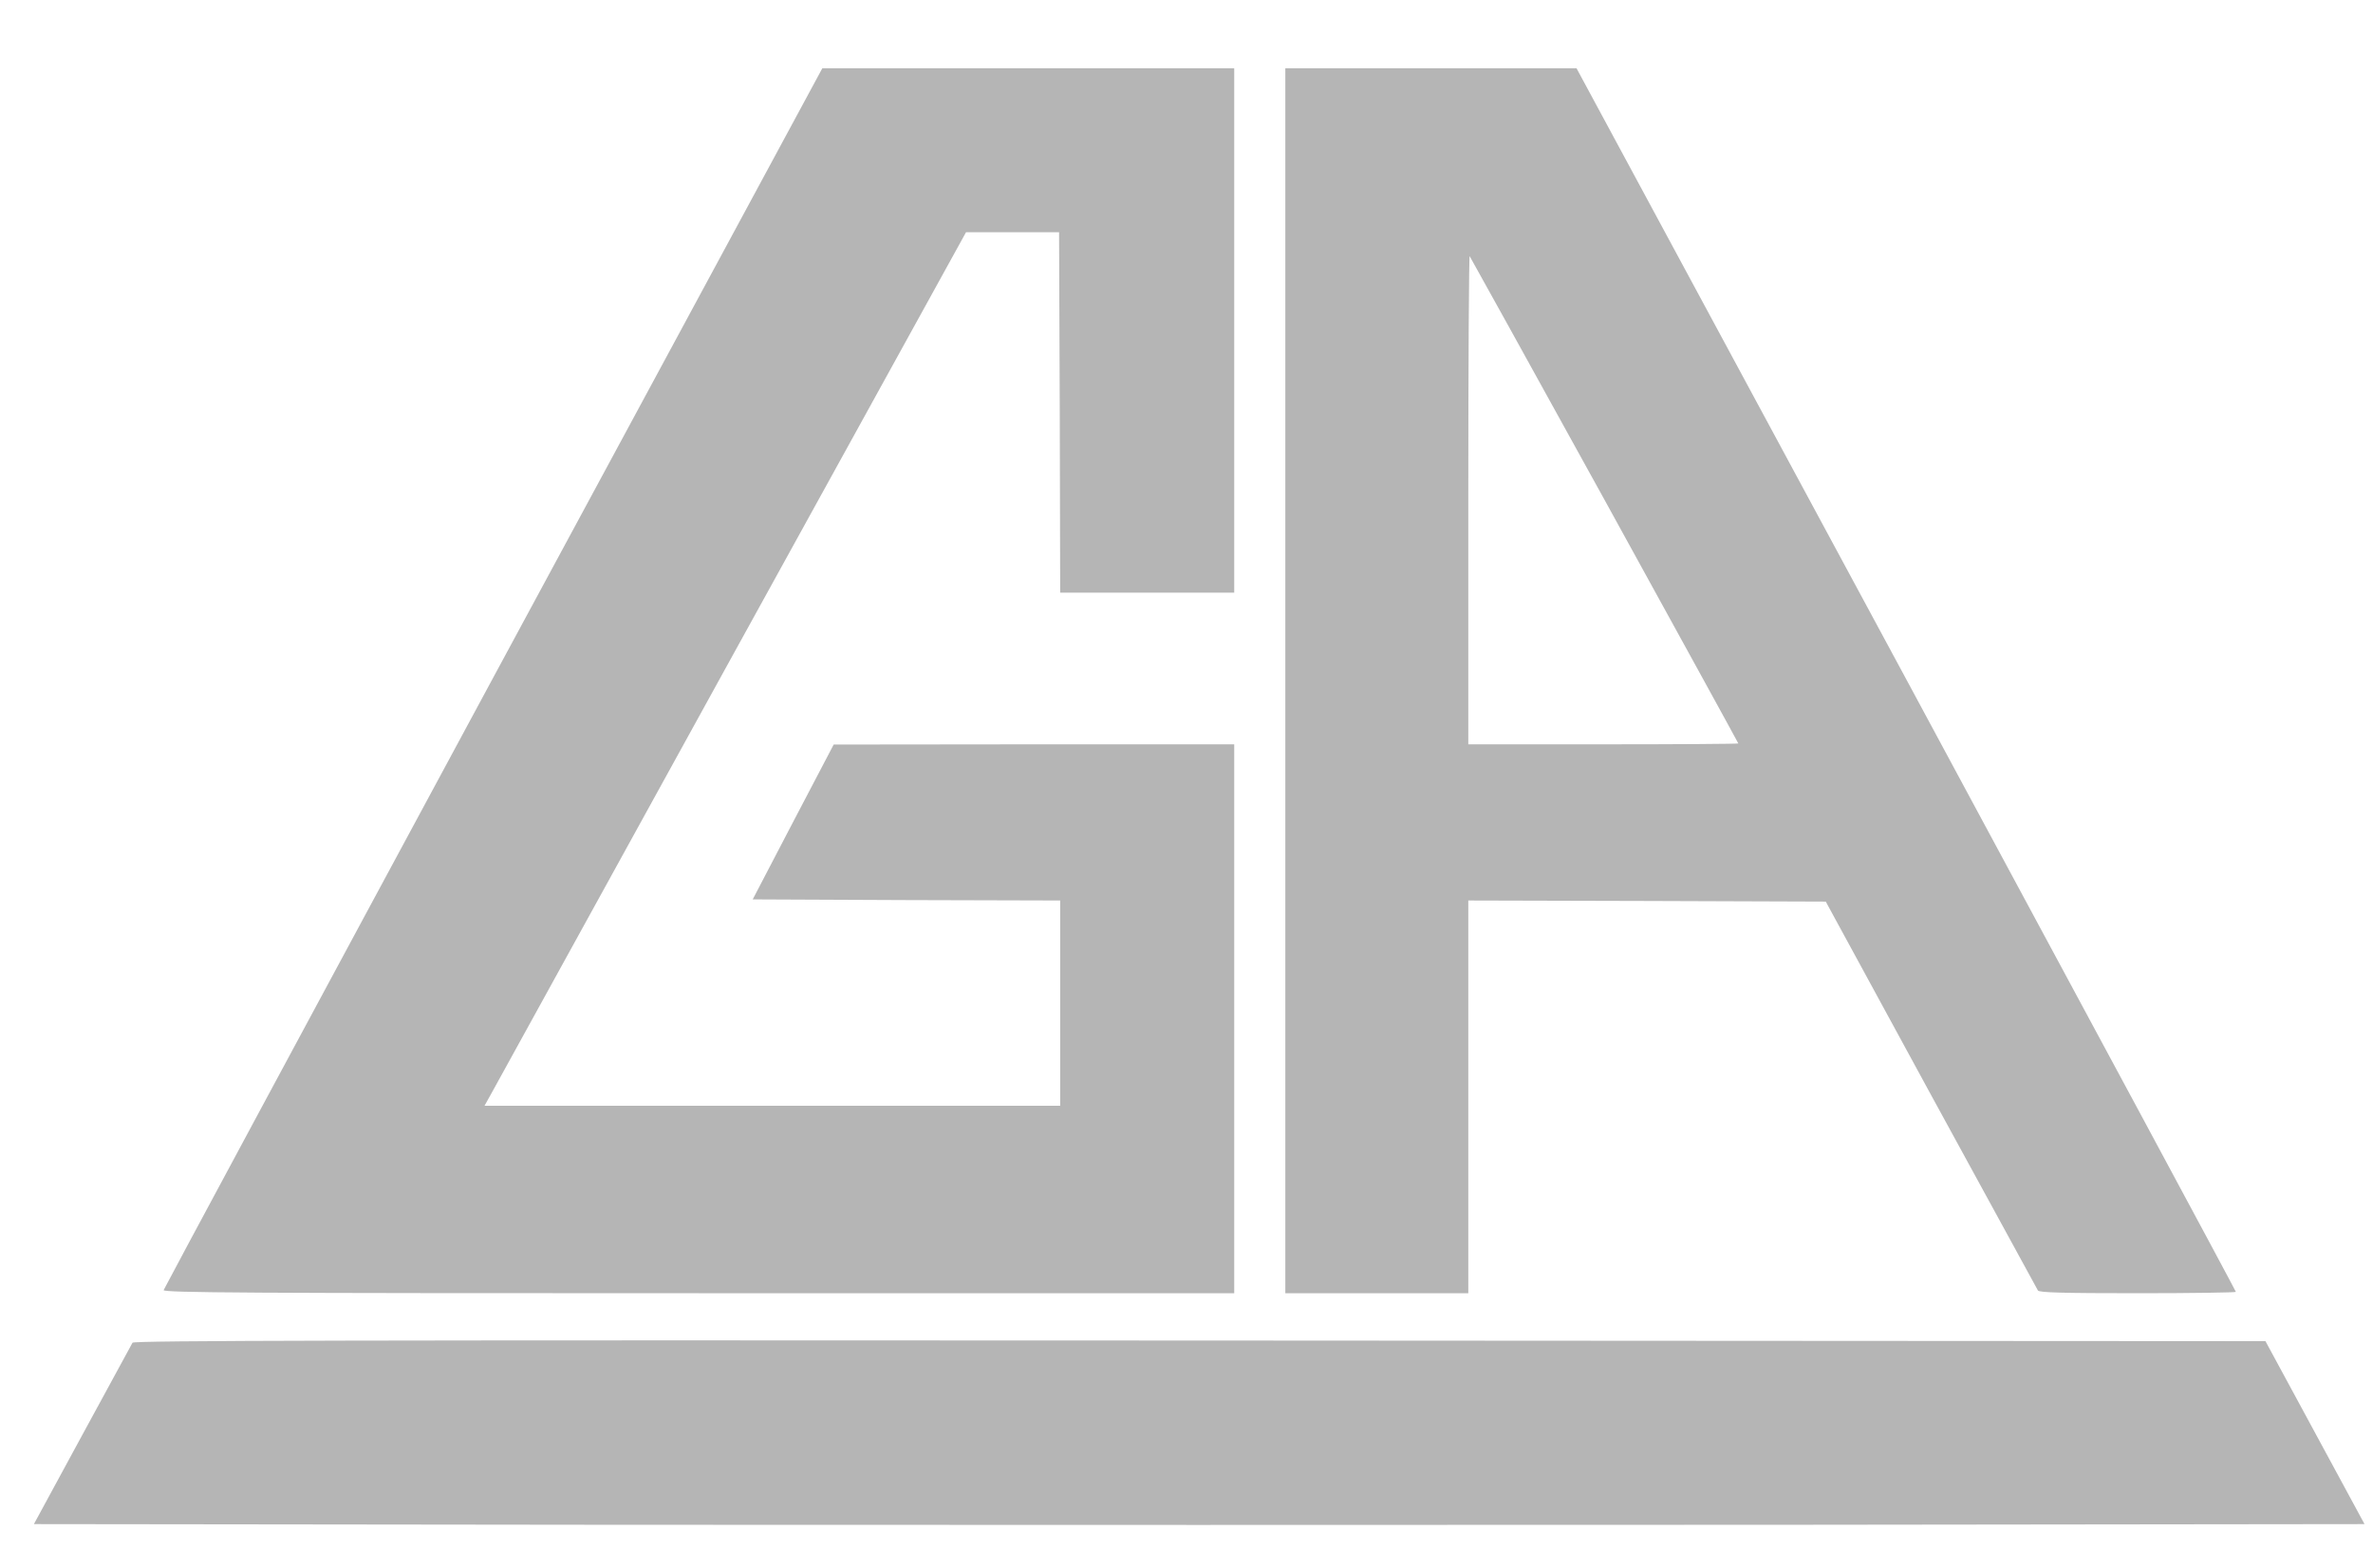
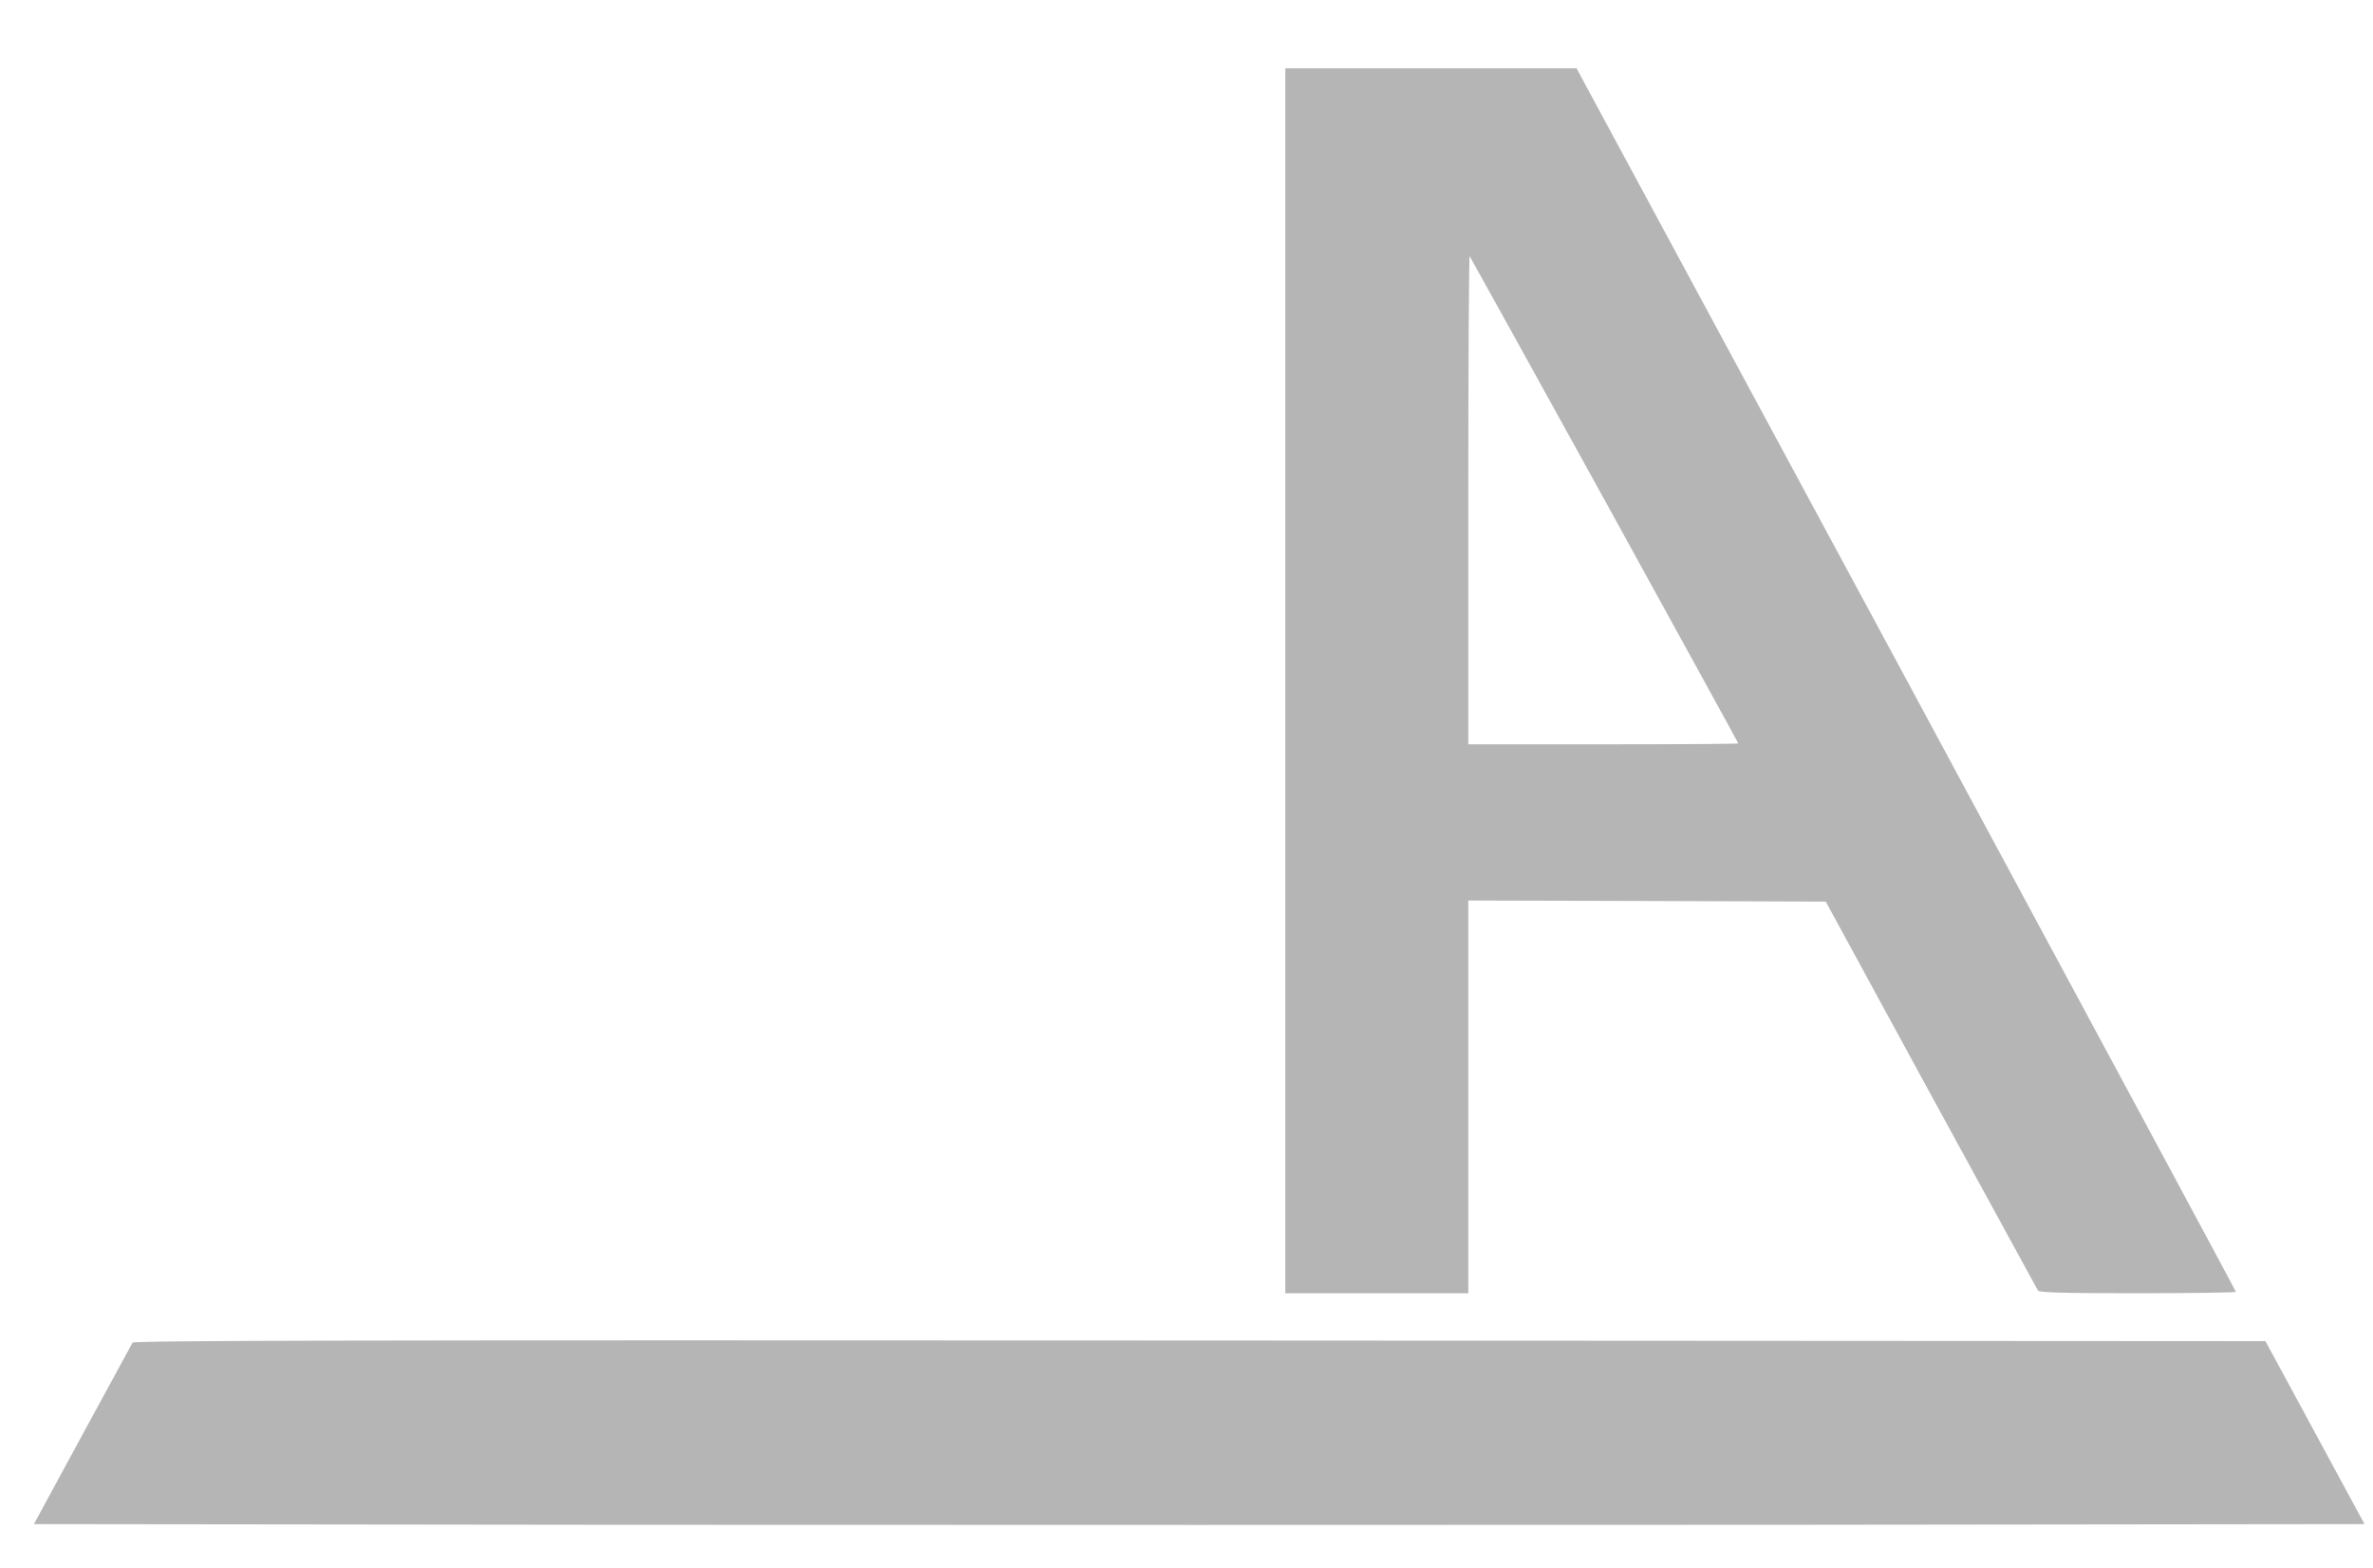
<svg xmlns="http://www.w3.org/2000/svg" width="56" height="37" viewBox="0 0 56 37" fill="none">
-   <path d="M11.639 15.992C7.369 23.906 3.872 30.409 3.862 30.446C3.846 30.509 5.852 30.52 16.483 30.52H29.126V24.043V17.566H24.403L19.674 17.571L18.716 19.399L17.763 21.226L21.391 21.242L25.019 21.252V23.674V26.096H18.226H11.434L11.618 25.765C11.718 25.586 14.272 20.947 17.294 15.46L22.797 5.481H23.892H24.993L25.009 9.731L25.019 13.986H27.073H29.126V7.798V1.611H24.266H19.406L11.639 15.992Z" fill="#B5B5B5" />
  <path d="M30.332 16.065V30.52H32.491H34.65V25.886V21.252L38.868 21.263L43.086 21.278L45.566 25.833C46.935 28.34 48.072 30.42 48.093 30.456C48.125 30.504 48.667 30.52 50.452 30.52C51.721 30.52 52.764 30.504 52.764 30.488C52.764 30.467 49.262 23.964 44.987 16.034L37.204 1.611H33.771H30.332V16.065ZM37.867 11.8C39.6 14.949 41.022 17.535 41.022 17.545C41.022 17.556 39.589 17.566 37.836 17.566H34.65V11.79C34.65 8.614 34.666 6.029 34.682 6.045C34.697 6.066 36.13 8.651 37.867 11.8Z" fill="#B5B5B5" />
  <path d="M3.127 31.688C3.106 31.725 2.575 32.705 1.943 33.863L0.8 35.969L14.538 35.985C22.094 35.99 34.469 35.99 42.035 35.985L55.8 35.969L54.631 33.81L53.462 31.651L28.313 31.636C8.235 31.625 3.164 31.636 3.127 31.688Z" fill="#B5B5B5" />
</svg>